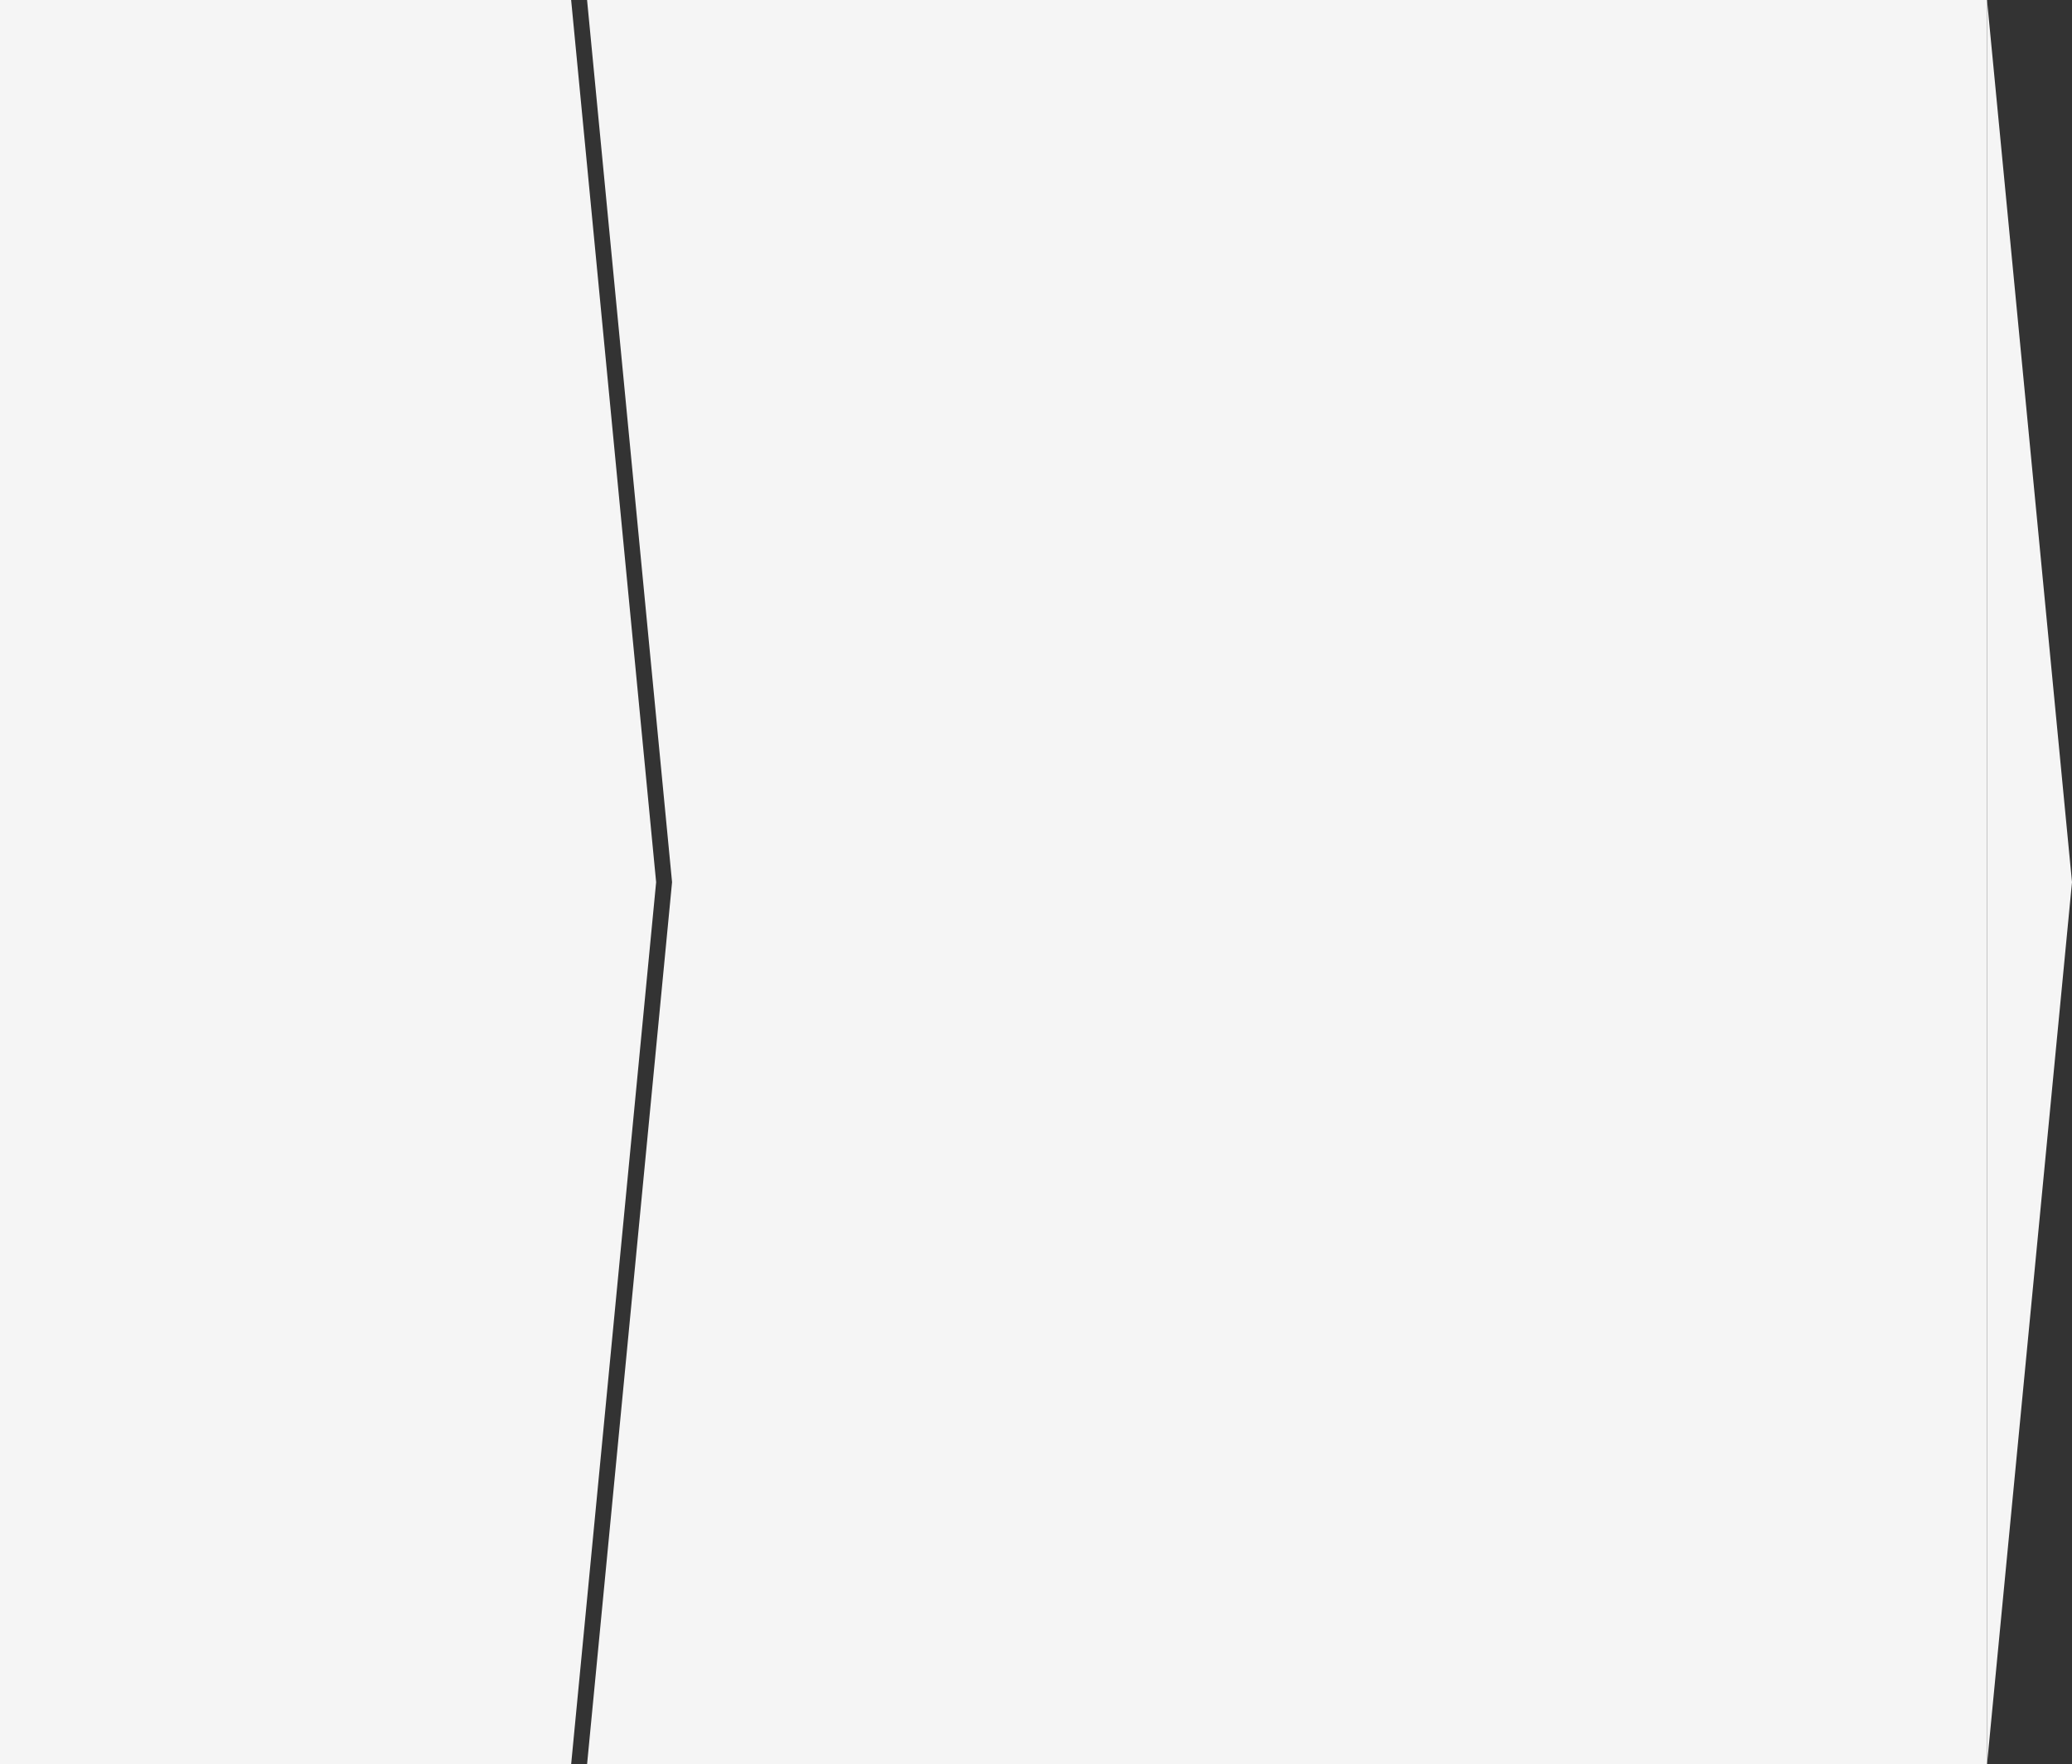
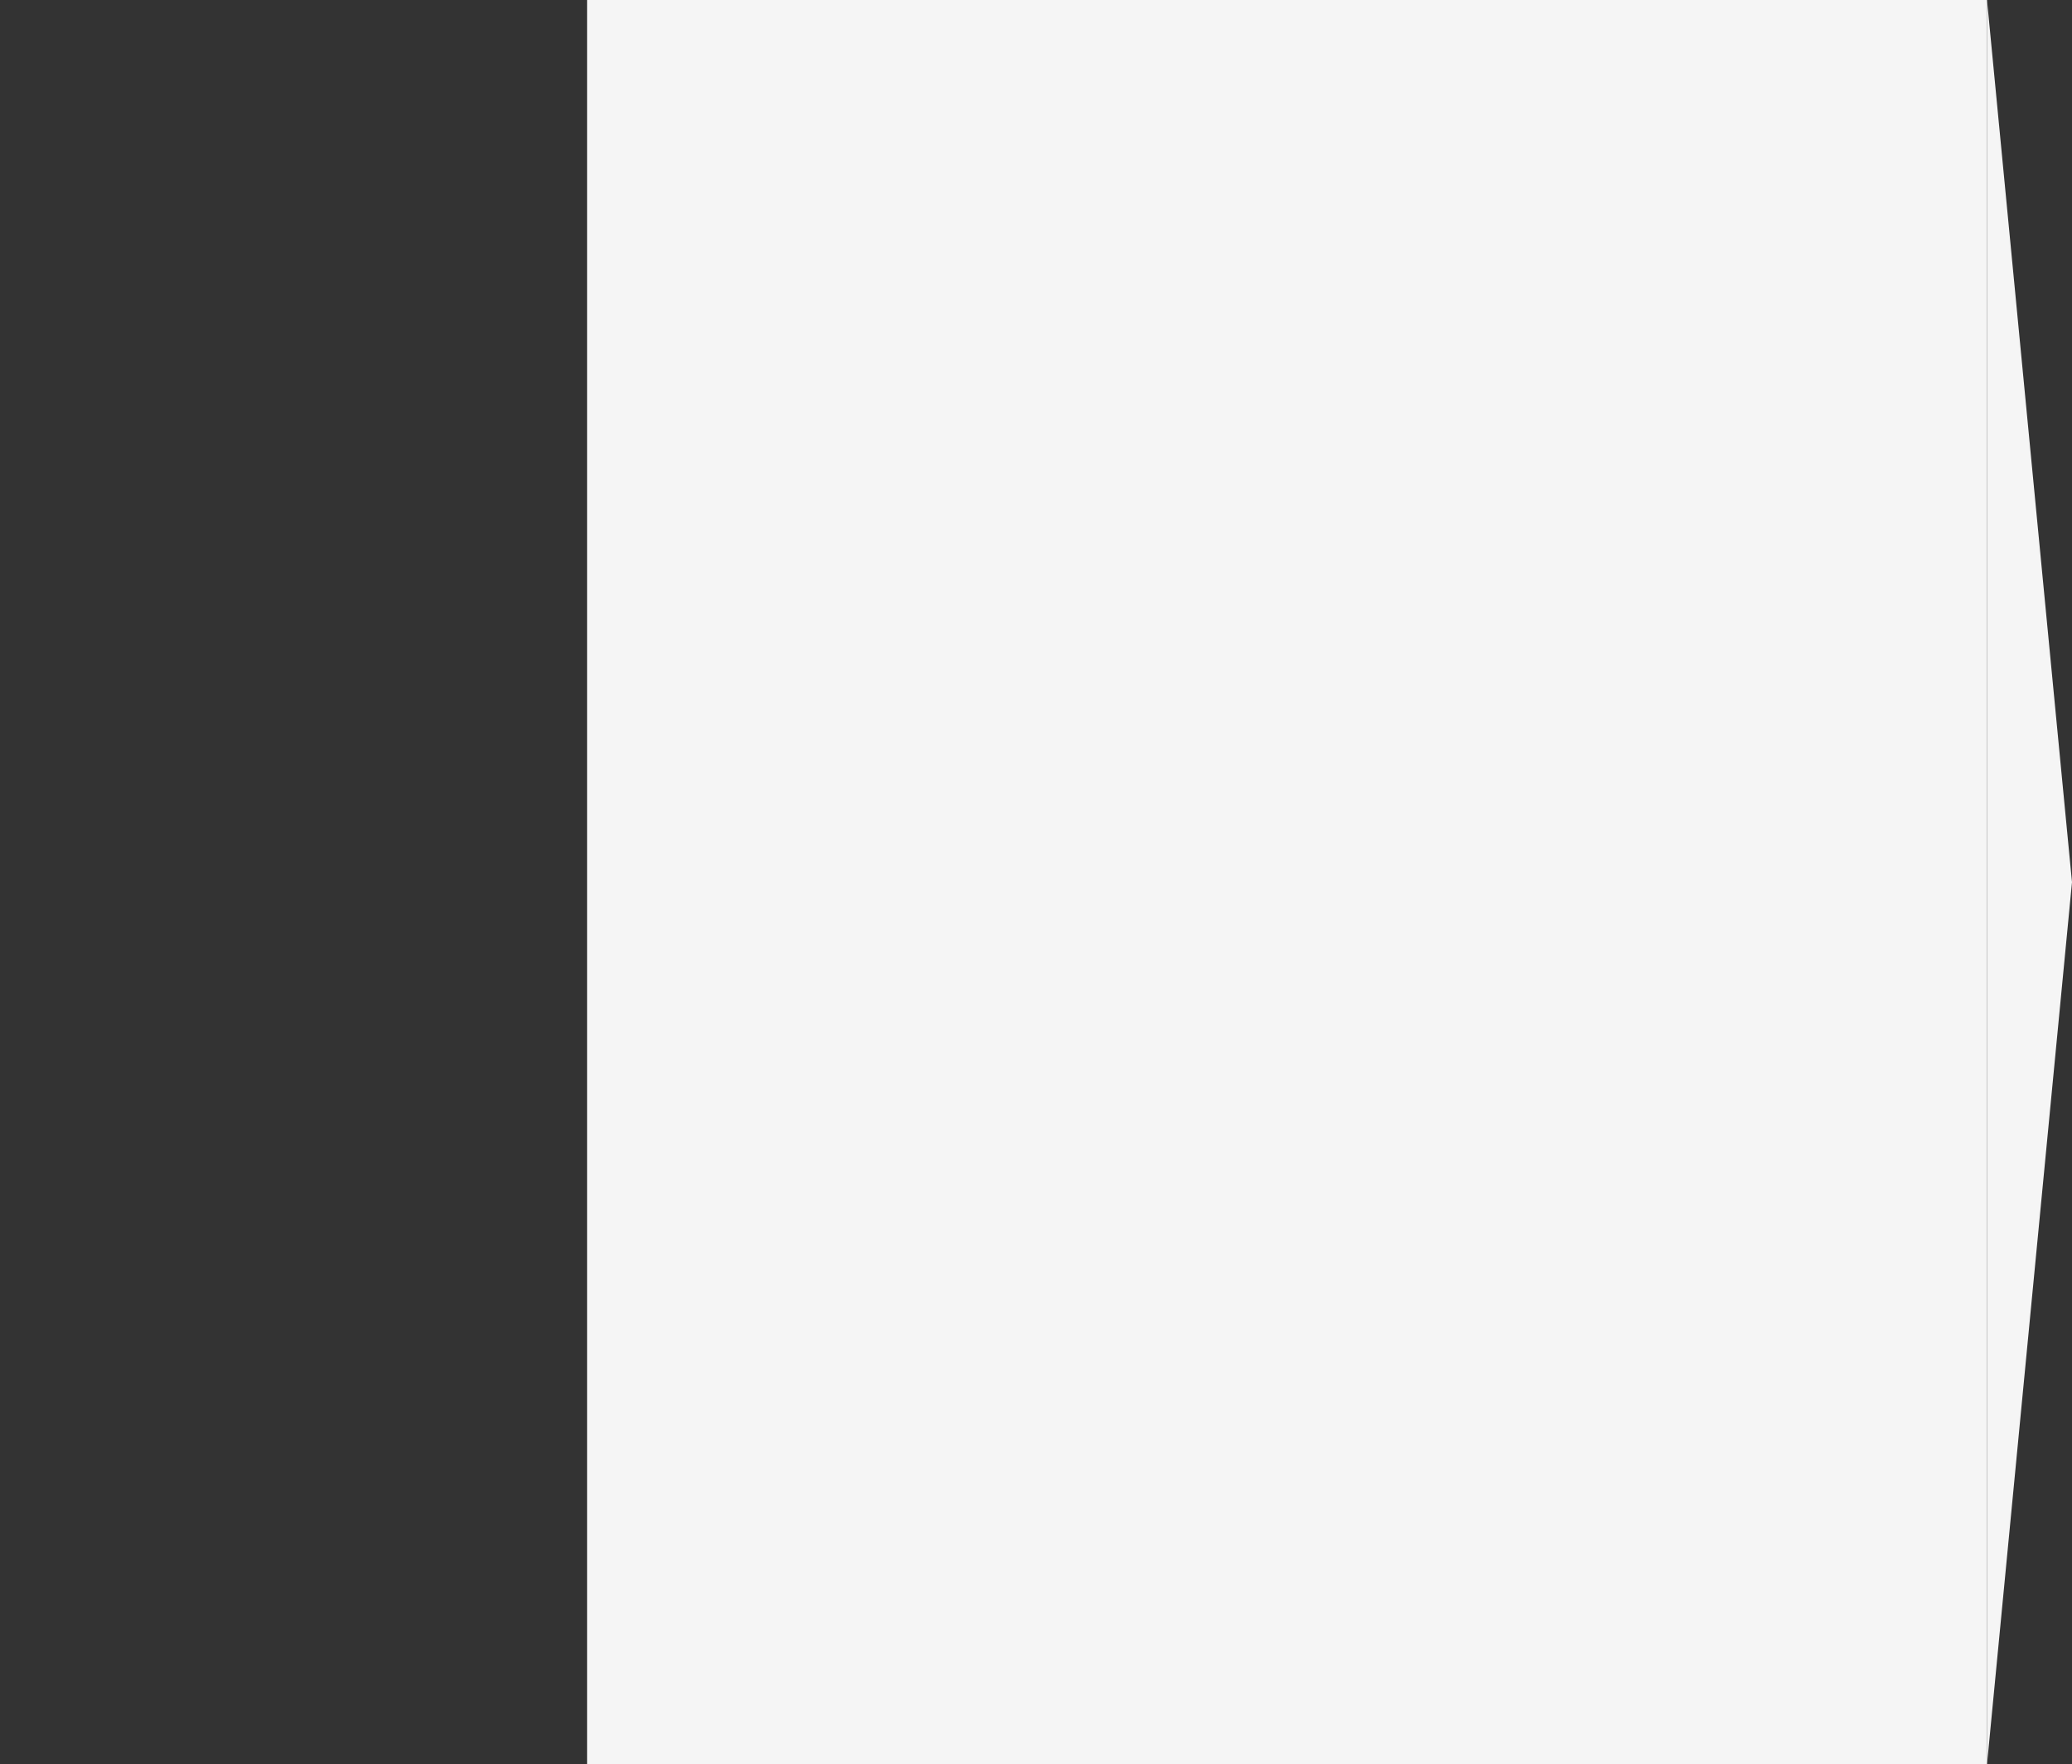
<svg xmlns="http://www.w3.org/2000/svg" width="720px" height="613px" viewBox="0 0 720 613" version="1.1">
  <rect x="0" y="0" width="720" height="613" fill="#333333" stroke="none" />
  <title>Group 22</title>
  <desc>Created with Sketch.</desc>
  <defs />
  <g id="Finals" stroke="none" stroke-width="1" fill="none" fill-rule="evenodd">
    <g id="page/home/v3" transform="translate(0, -622)" fill="#F5F5F5">
      <g id="Group-25">
        <g id="Group-24" transform="translate(0, 622)">
          <g id="Group-22">
            <g transform="translate(-288, 0)" id="Group-2">
              <g>
-                 <path d="M486.465,613 L0,613 L29.535,306.5 L0,0 L486.465,0 L516,306.5 L486.465,613 Z" id="Combined-Shape" />
-               </g>
+                 </g>
              <g transform="translate(492, 0)">
-                 <path d="M0,613 L29.535,306.5 L0,0 L486.465,0 L486.465,613 L0,613 Z" id="Combined-Shape" />
+                 <path d="M0,613 L0,0 L486.465,0 L486.465,613 L0,613 Z" id="Combined-Shape" />
                <polygon id="Triangle" points="516 306.5 486.465 613 486.465 0" />
              </g>
            </g>
          </g>
        </g>
      </g>
    </g>
  </g>
</svg>